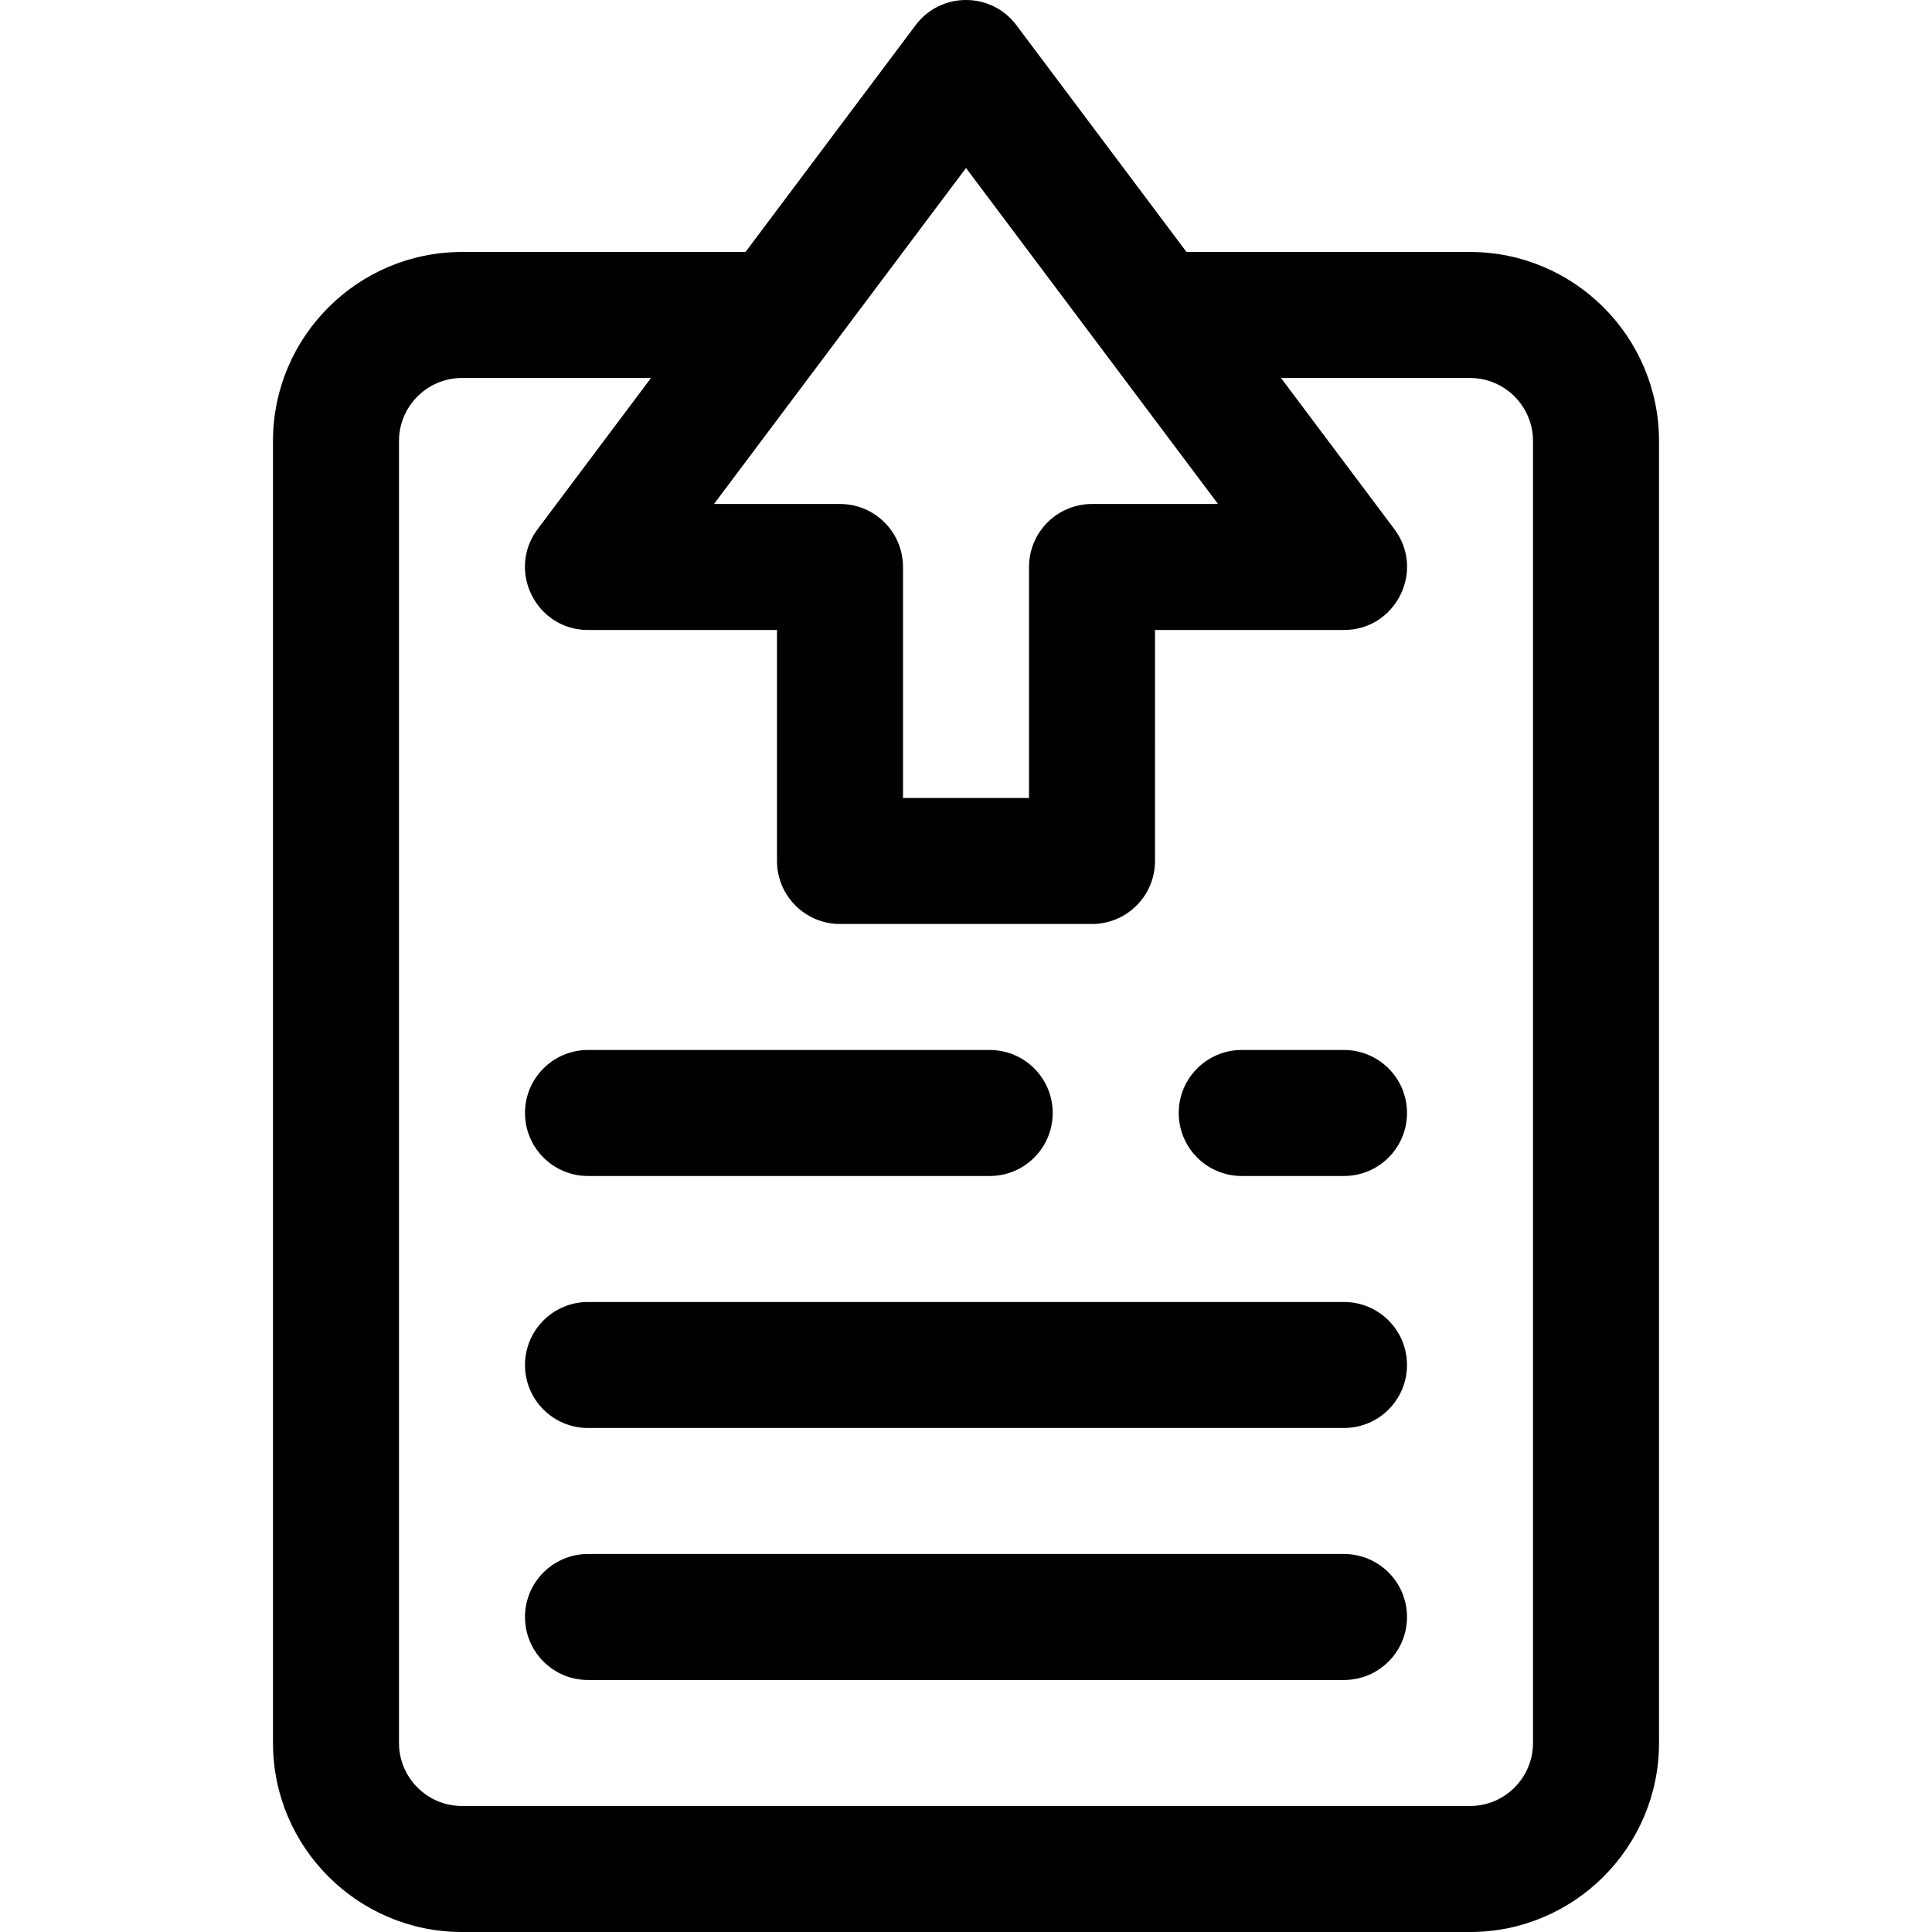
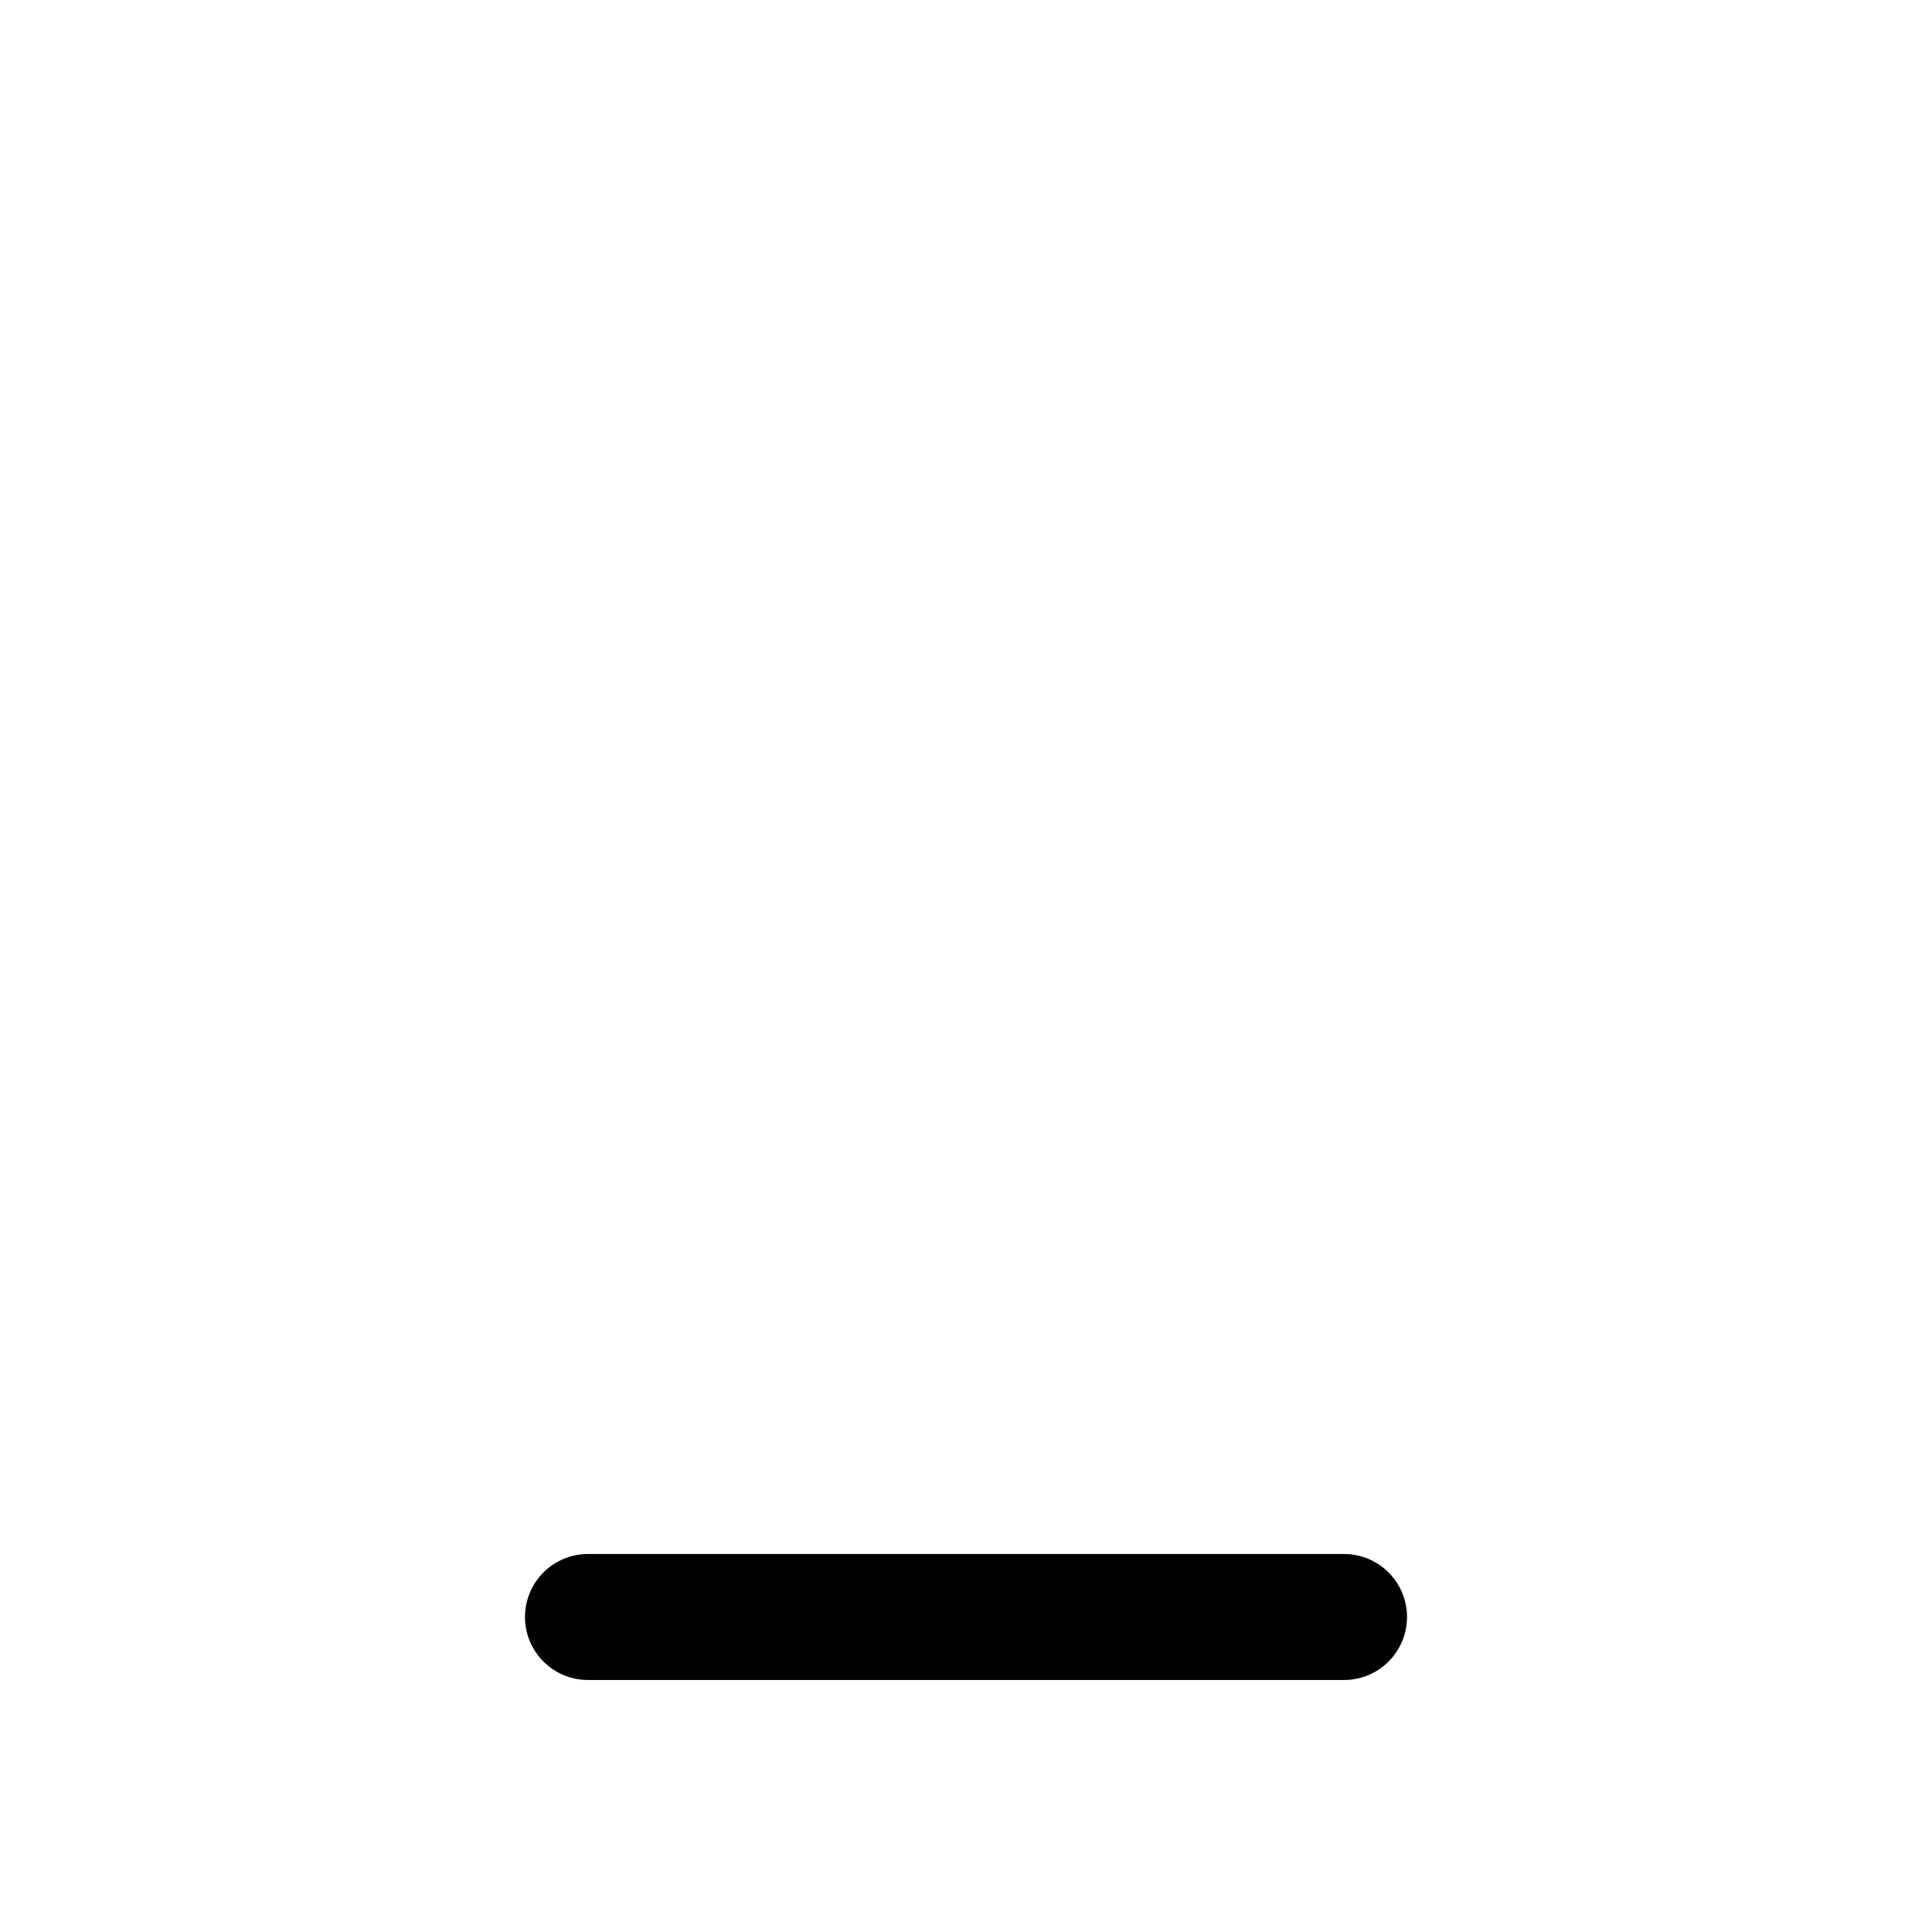
<svg xmlns="http://www.w3.org/2000/svg" version="1.1" id="Layer_1" x="0px" y="0px" viewBox="0 0 512 512" style="enable-background:new 0 0 512 512;" xml:space="preserve">
  <g>
    <g>
-       <path d="M389.566,66.778h-75.131L269.357,6.673c-6.681-8.907-20.047-8.887-26.713,0l-45.079,60.105h-75.131    c-27.618,0-50.088,22.469-50.088,50.088v345.047c0,27.618,22.469,50.088,50.088,50.088h267.133    c27.618,0,50.088-22.469,50.088-50.088V116.865C439.654,89.247,417.185,66.778,389.566,66.778z M256,44.516l66.783,89.044h-33.389    c-9.221,0-16.696,7.474-16.696,16.696l-0.002,61.218h-33.392v-61.218c0-9.221-7.475-16.696-16.696-16.696h-33.392L256,44.516z     M406.262,461.912c0,9.206-7.49,16.696-16.696,16.696H122.433c-9.206,0-16.696-7.49-16.696-16.696V116.865    c0-9.206,7.49-16.696,16.696-16.696h50.087l-30.052,40.07c-8.235,10.98-0.388,26.713,13.357,26.713h50.087v61.218    c0,9.221,7.475,16.696,16.696,16.696h66.783c9.221,0,16.696-7.474,16.696-16.696l0.002-61.218h50.085    c13.724,0,21.603-15.717,13.357-26.713l-30.052-40.07h50.087c9.206,0,16.696,7.49,16.696,16.696V461.912z" />
-     </g>
+       </g>
  </g>
  <g>
    <g>
-       <path d="M356.175,278.258h-27.107c-9.221,0-16.696,7.475-16.696,16.696c0,9.221,7.475,16.696,16.696,16.696h27.107    c9.221,0,16.696-7.475,16.696-16.696C372.871,285.733,365.395,278.258,356.175,278.258z" />
-     </g>
+       </g>
  </g>
  <g>
    <g>
-       <path d="M262.284,278.258H155.825c-9.221,0-16.696,7.475-16.696,16.696c0,9.221,7.475,16.696,16.696,16.696h106.459    c9.221,0,16.696-7.475,16.696-16.696C278.98,285.733,271.505,278.258,262.284,278.258z" />
-     </g>
+       </g>
  </g>
  <g>
    <g>
-       <path d="M356.175,345.041h-200.35c-9.221,0-16.696,7.475-16.696,16.696c0,9.221,7.475,16.696,16.696,16.696h200.35    c9.221,0,16.696-7.475,16.696-16.696C372.871,352.517,365.395,345.041,356.175,345.041z" />
-     </g>
+       </g>
  </g>
  <g>
    <g>
      <path d="M356.175,411.825h-200.35c-9.221,0-16.696,7.475-16.696,16.696c0,9.221,7.475,16.696,16.696,16.696h200.35    c9.221,0,16.696-7.475,16.696-16.696C372.871,419.3,365.395,411.825,356.175,411.825z" />
    </g>
  </g>
  <g>
</g>
  <g>
</g>
  <g>
</g>
  <g>
</g>
  <g>
</g>
  <g>
</g>
  <g>
</g>
  <g>
</g>
  <g>
</g>
  <g>
</g>
  <g>
</g>
  <g>
</g>
  <g>
</g>
  <g>
</g>
  <g>
</g>
</svg>